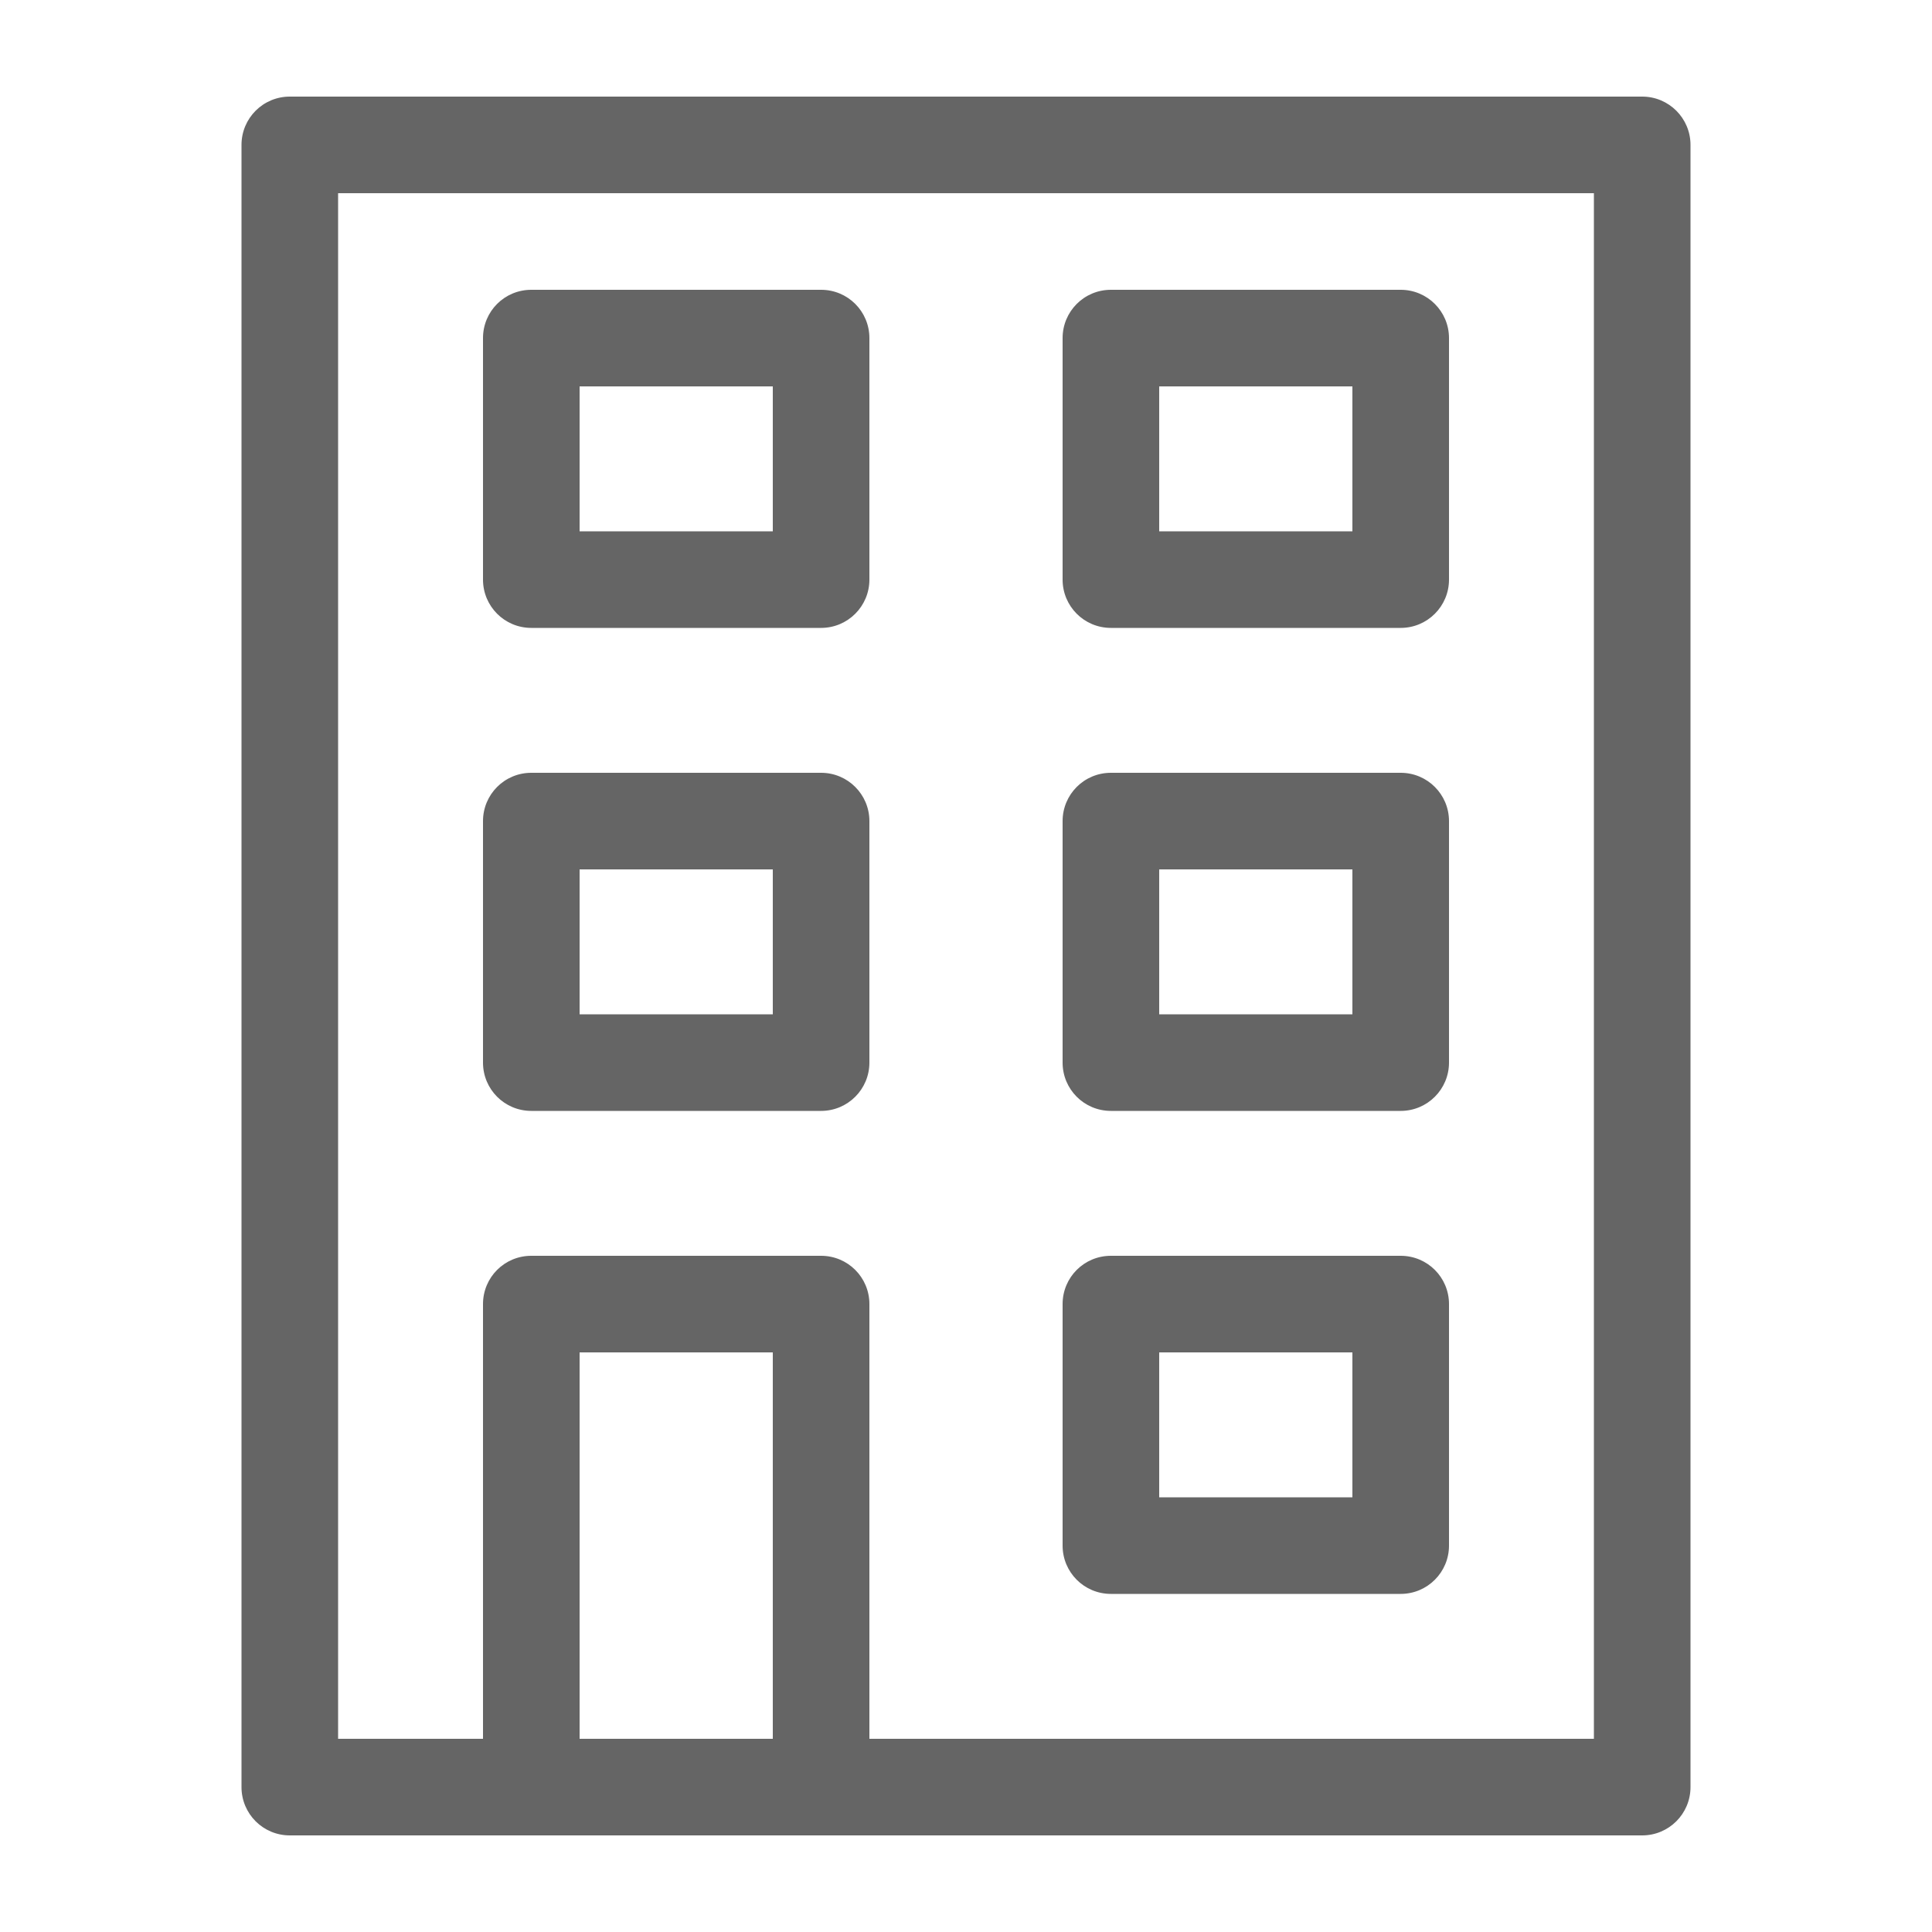
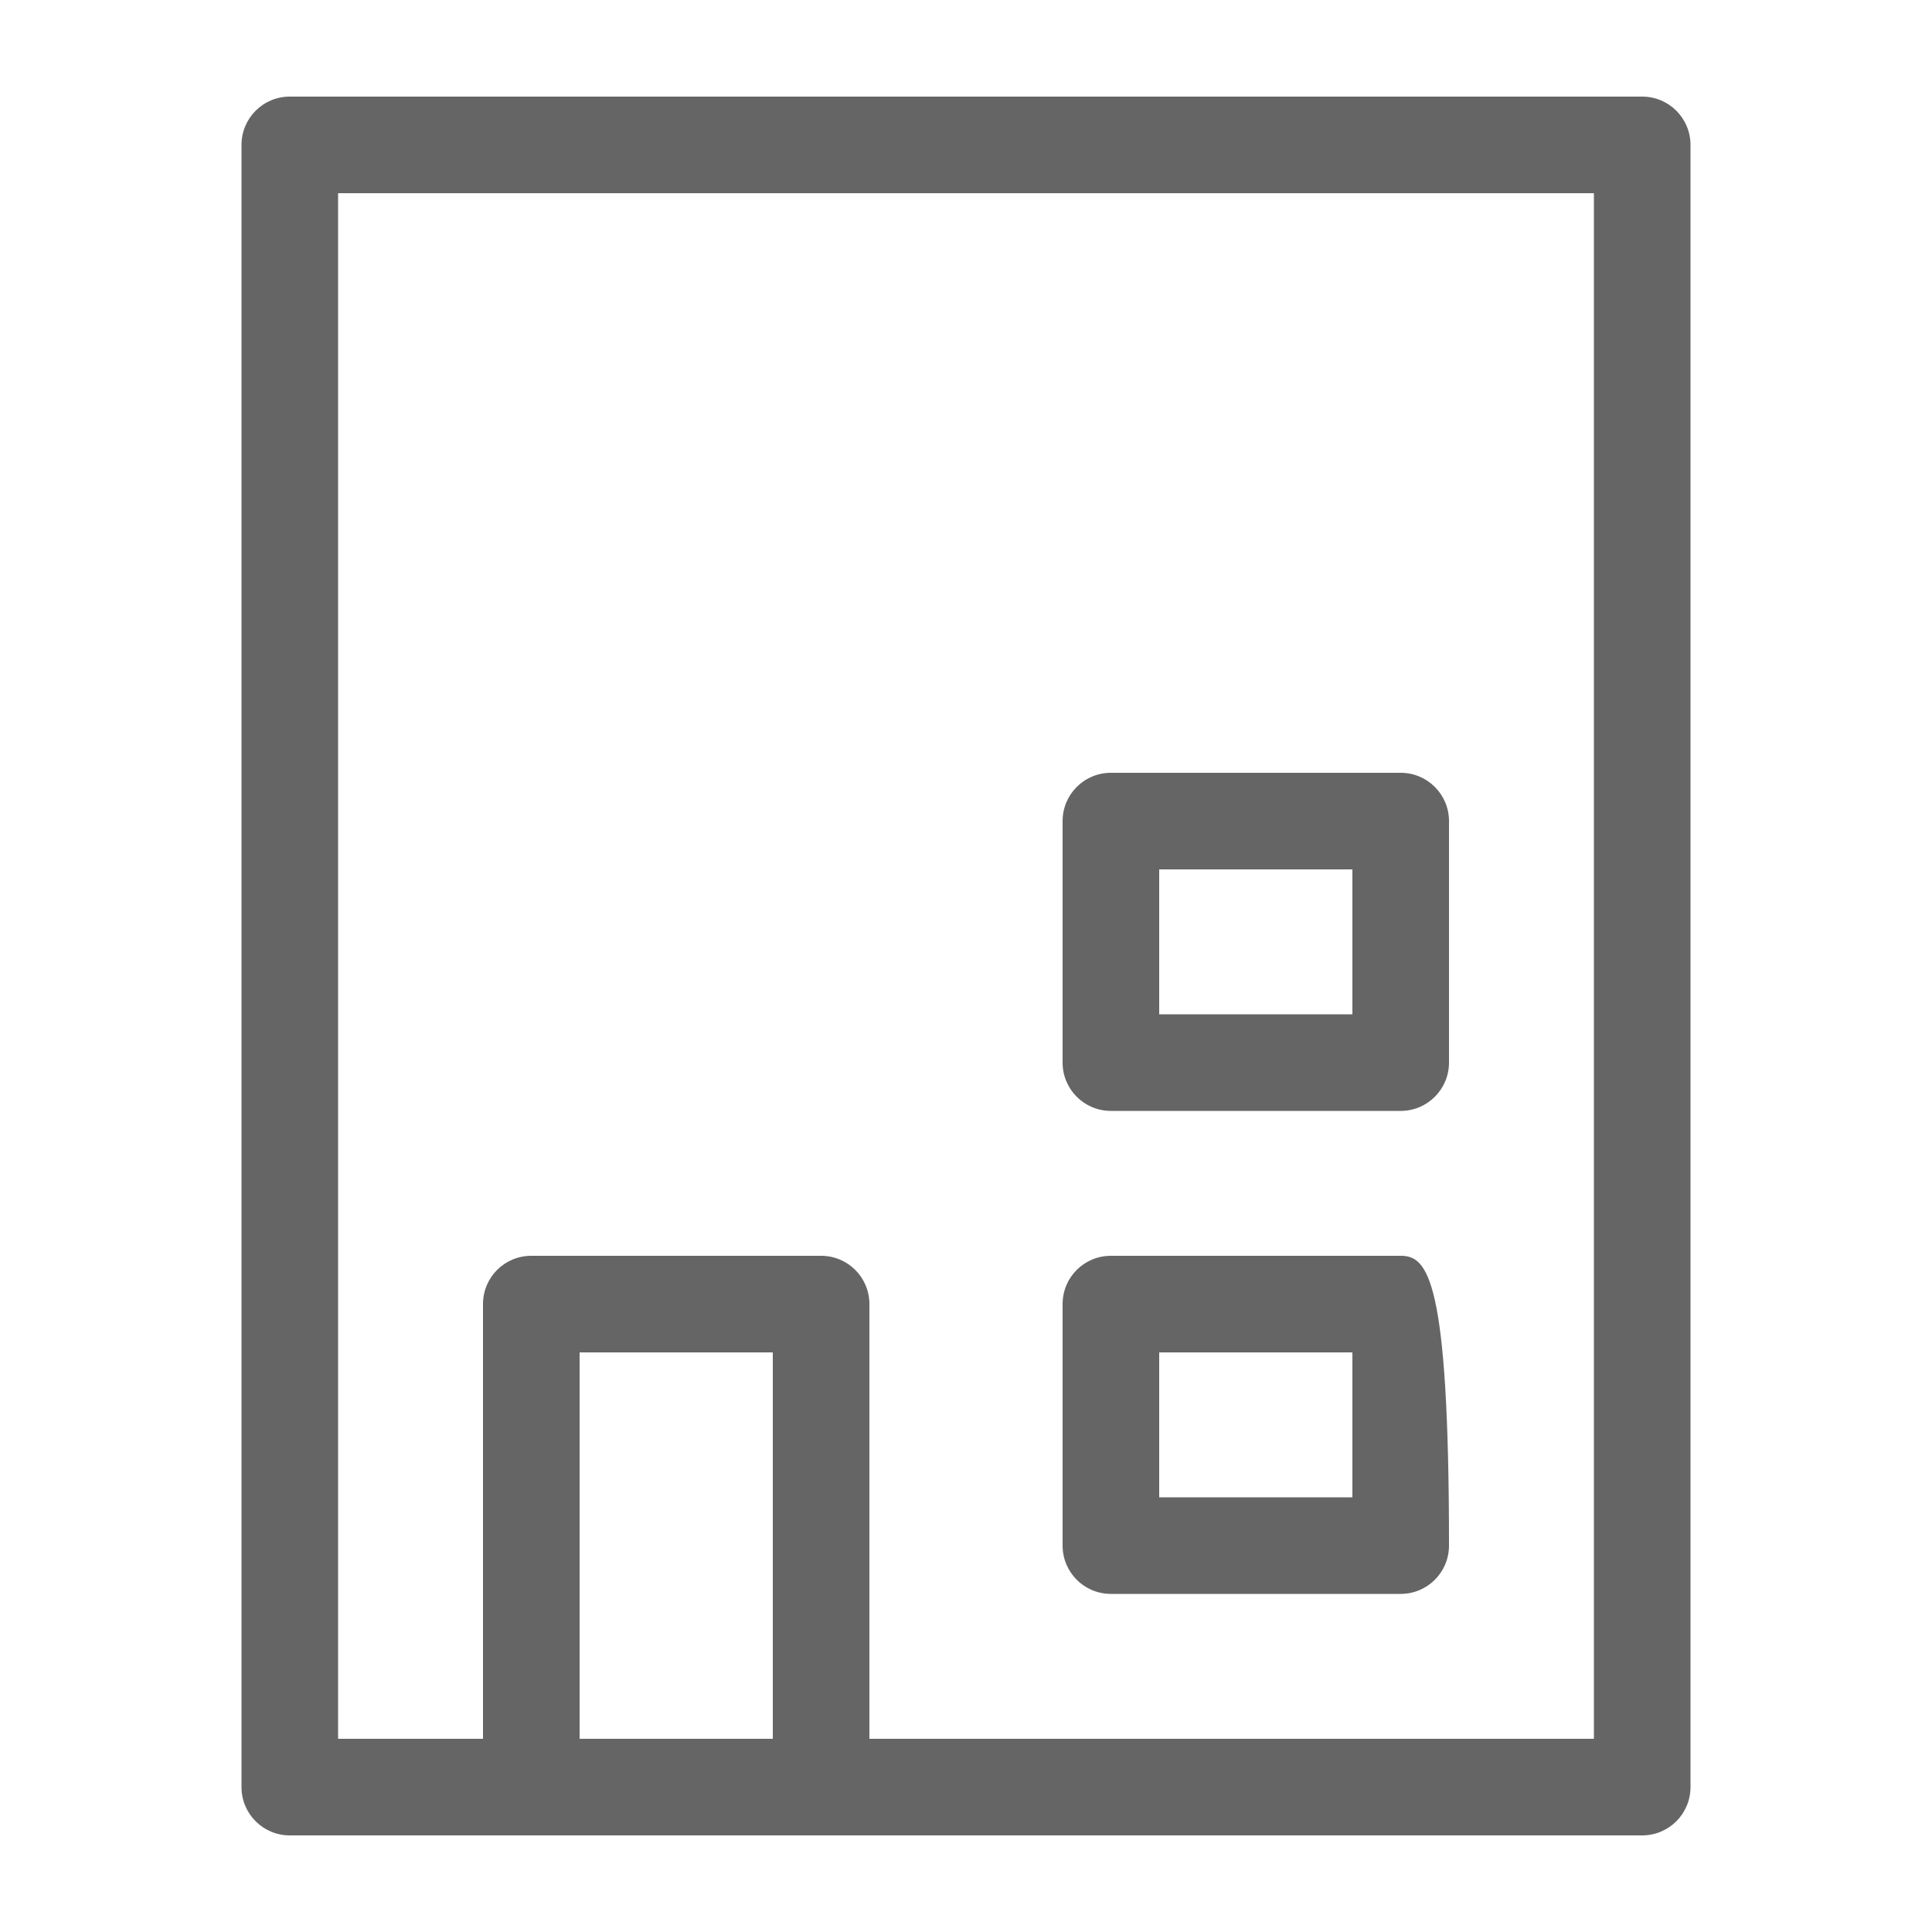
<svg xmlns="http://www.w3.org/2000/svg" width="21" height="21" viewBox="0 0 21 21" fill="none">
-   <path d="M5.775 12.075H8.925C9.215 12.075 9.45 11.84 9.45 11.55V8.925C9.45 8.635 9.215 8.4 8.925 8.4H5.775C5.484 8.4 5.25 8.635 5.25 8.925V11.55C5.25 11.84 5.484 12.075 5.775 12.075ZM6.3 9.45H8.4V11.025H6.3V9.45Z" fill="#656565" />
-   <path d="M5.775 6.825H8.925C9.215 6.825 9.45 6.59 9.45 6.3V3.675C9.45 3.384 9.215 3.15 8.925 3.15H5.775C5.484 3.15 5.25 3.384 5.25 3.675V6.3C5.25 6.59 5.484 6.825 5.775 6.825ZM6.3 4.2H8.4V5.775H6.3V4.2Z" fill="#656565" />
  <path d="M12.075 12.075H15.225C15.515 12.075 15.75 11.84 15.75 11.55V8.925C15.75 8.635 15.515 8.4 15.225 8.4H12.075C11.784 8.4 11.55 8.635 11.55 8.925V11.55C11.55 11.84 11.784 12.075 12.075 12.075ZM12.6 9.45H14.7V11.025H12.6V9.45Z" fill="#656565" />
-   <path d="M12.075 17.325H15.225C15.515 17.325 15.75 17.09 15.75 16.8V14.175C15.75 13.884 15.515 13.65 15.225 13.65H12.075C11.784 13.65 11.55 13.884 11.55 14.175V16.8C11.55 17.09 11.784 17.325 12.075 17.325ZM12.6 14.7H14.7V16.275H12.6V14.7Z" fill="#656565" />
-   <path d="M12.075 6.825H15.225C15.515 6.825 15.75 6.59 15.75 6.3V3.675C15.75 3.385 15.515 3.15 15.225 3.15H12.075C11.784 3.15 11.55 3.385 11.55 3.675V6.3C11.55 6.59 11.784 6.825 12.075 6.825ZM12.6 4.2H14.7V5.775H12.6V4.2Z" fill="#656565" />
+   <path d="M12.075 17.325H15.225C15.515 17.325 15.75 17.09 15.75 16.8C15.75 13.884 15.515 13.65 15.225 13.65H12.075C11.784 13.65 11.55 13.884 11.55 14.175V16.8C11.55 17.09 11.784 17.325 12.075 17.325ZM12.6 14.7H14.7V16.275H12.6V14.7Z" fill="#656565" />
  <path d="M17.85 1.05H3.15C2.859 1.05 2.625 1.285 2.625 1.575V19.425C2.625 19.715 2.859 19.95 3.15 19.95H17.85C18.14 19.95 18.375 19.715 18.375 19.425V1.575C18.375 1.285 18.14 1.05 17.85 1.05ZM8.4 18.9H6.3V14.7H8.4V18.9ZM17.325 18.9H9.45V14.175C9.45 13.884 9.215 13.65 8.925 13.65H5.775C5.484 13.65 5.25 13.884 5.25 14.175V18.9H3.675V2.1H17.325V18.9Z" fill="#656565" />
</svg>